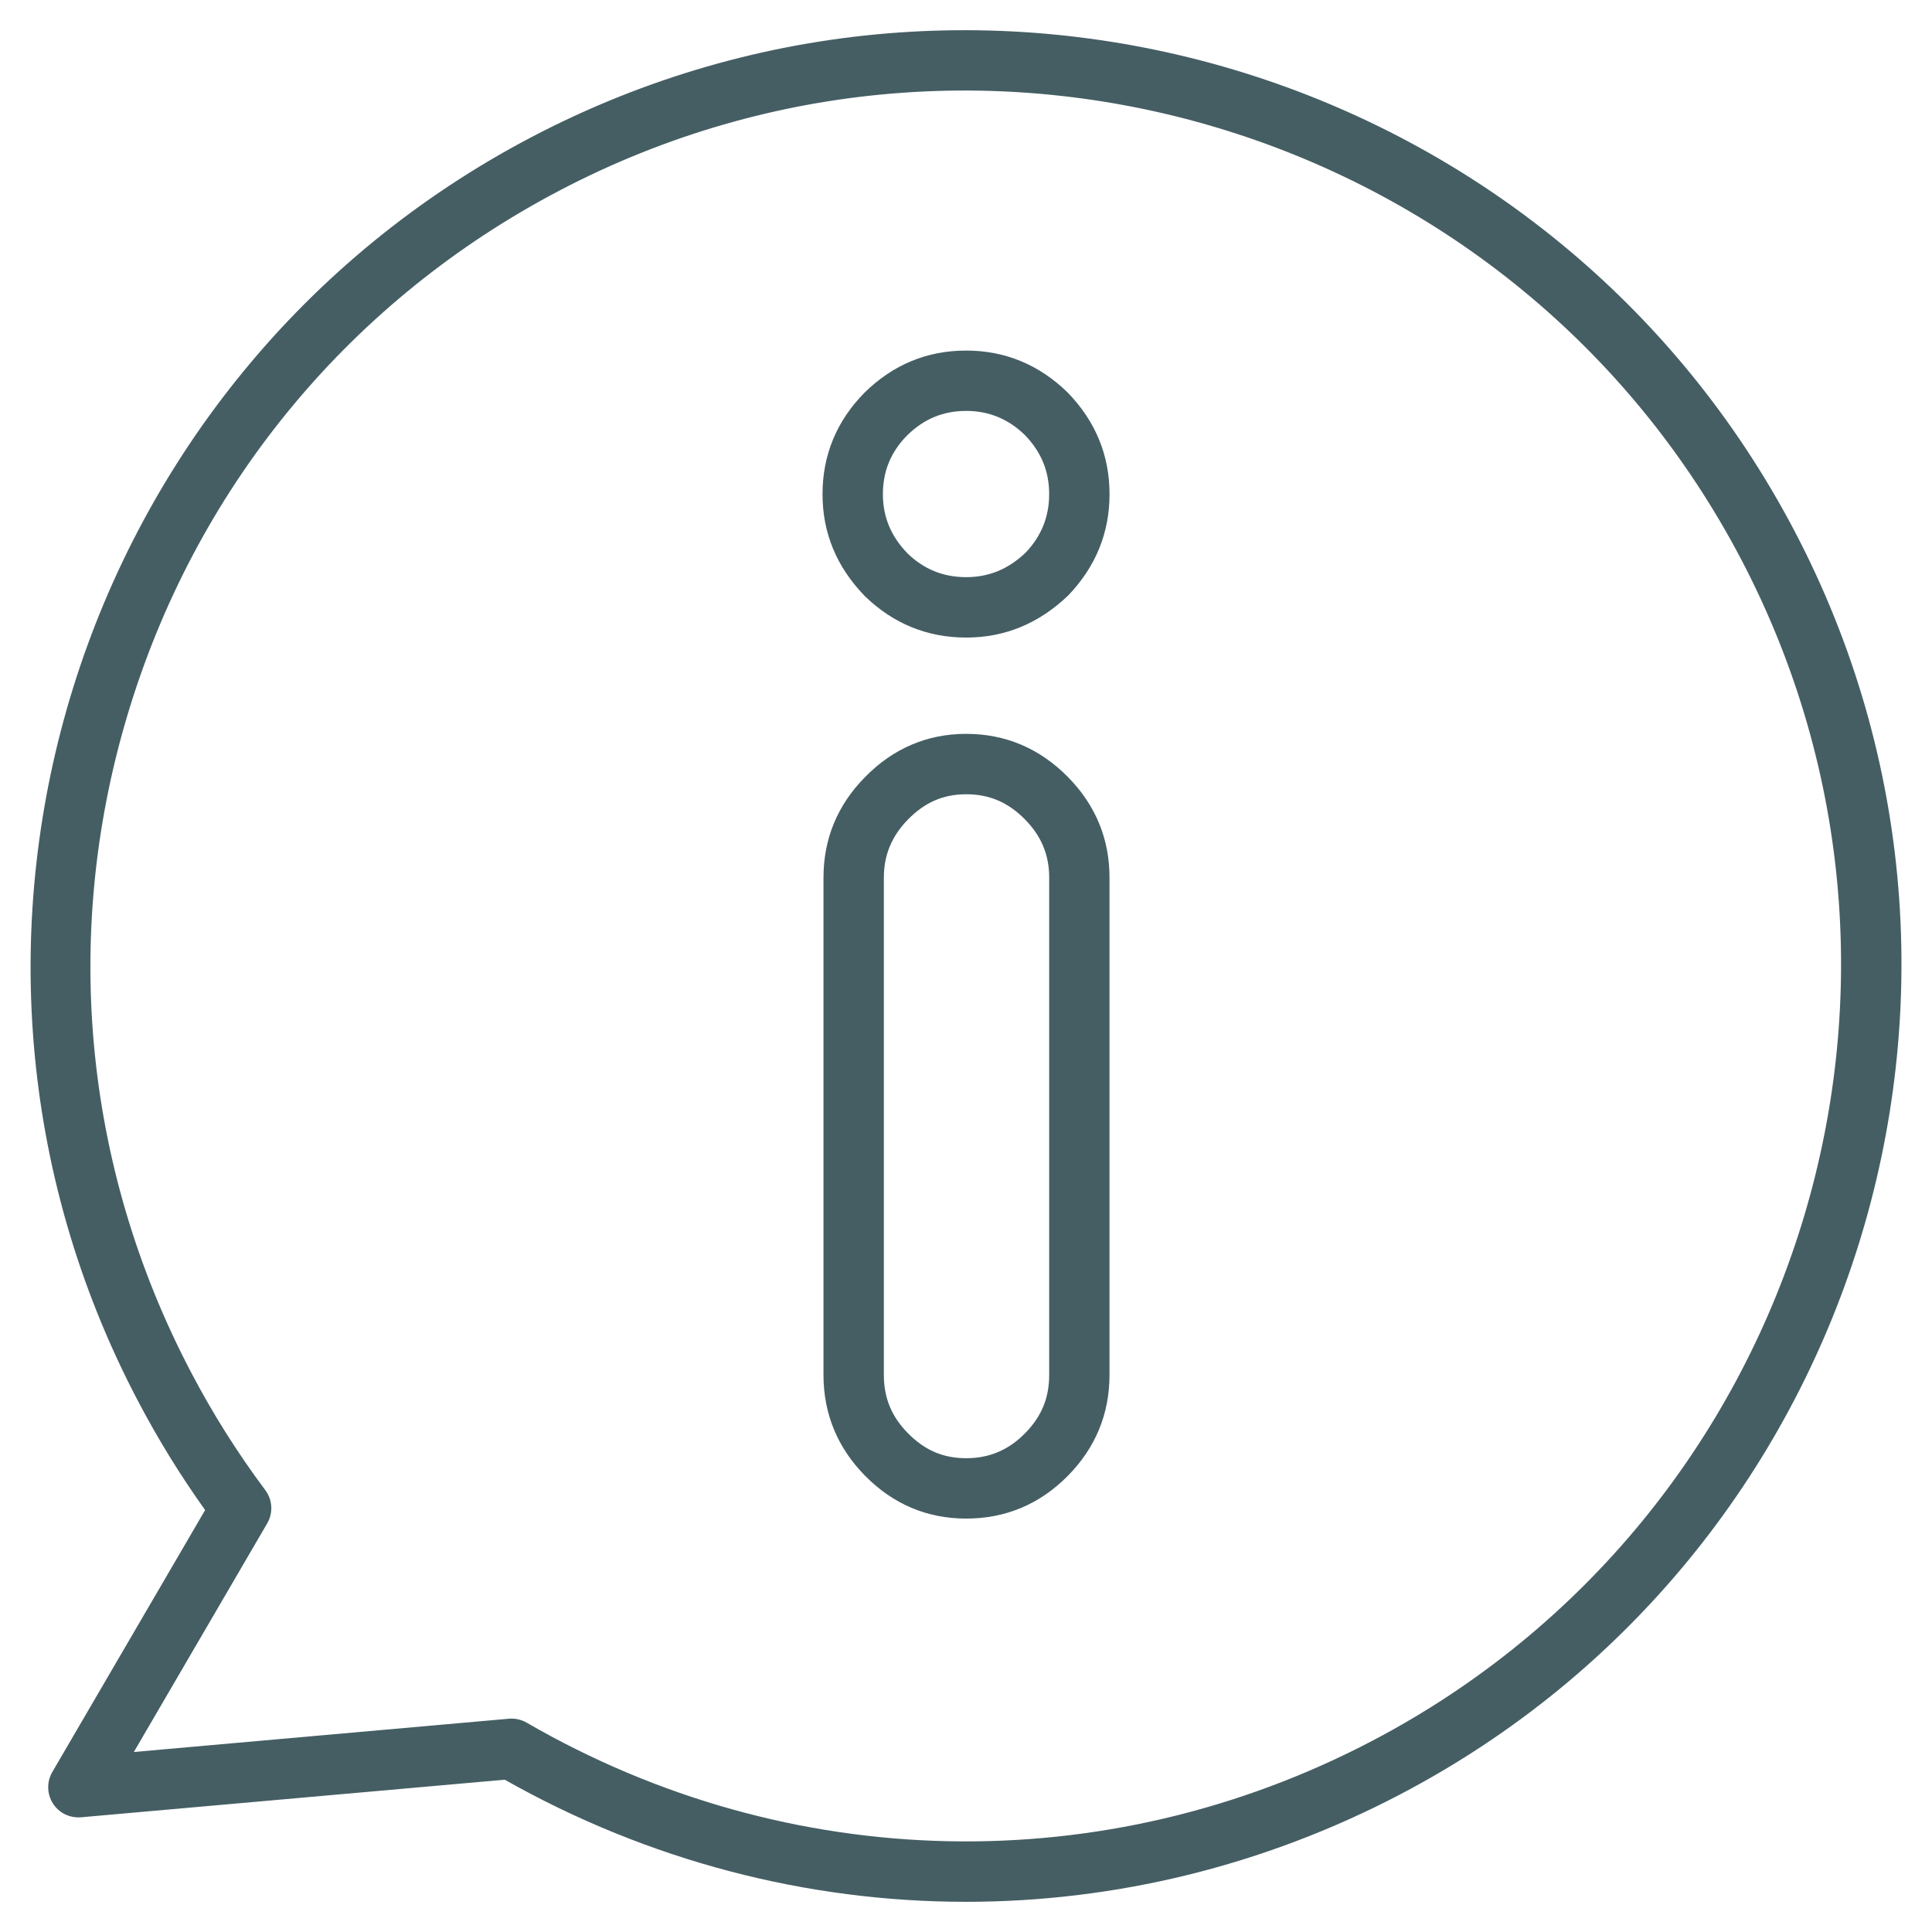
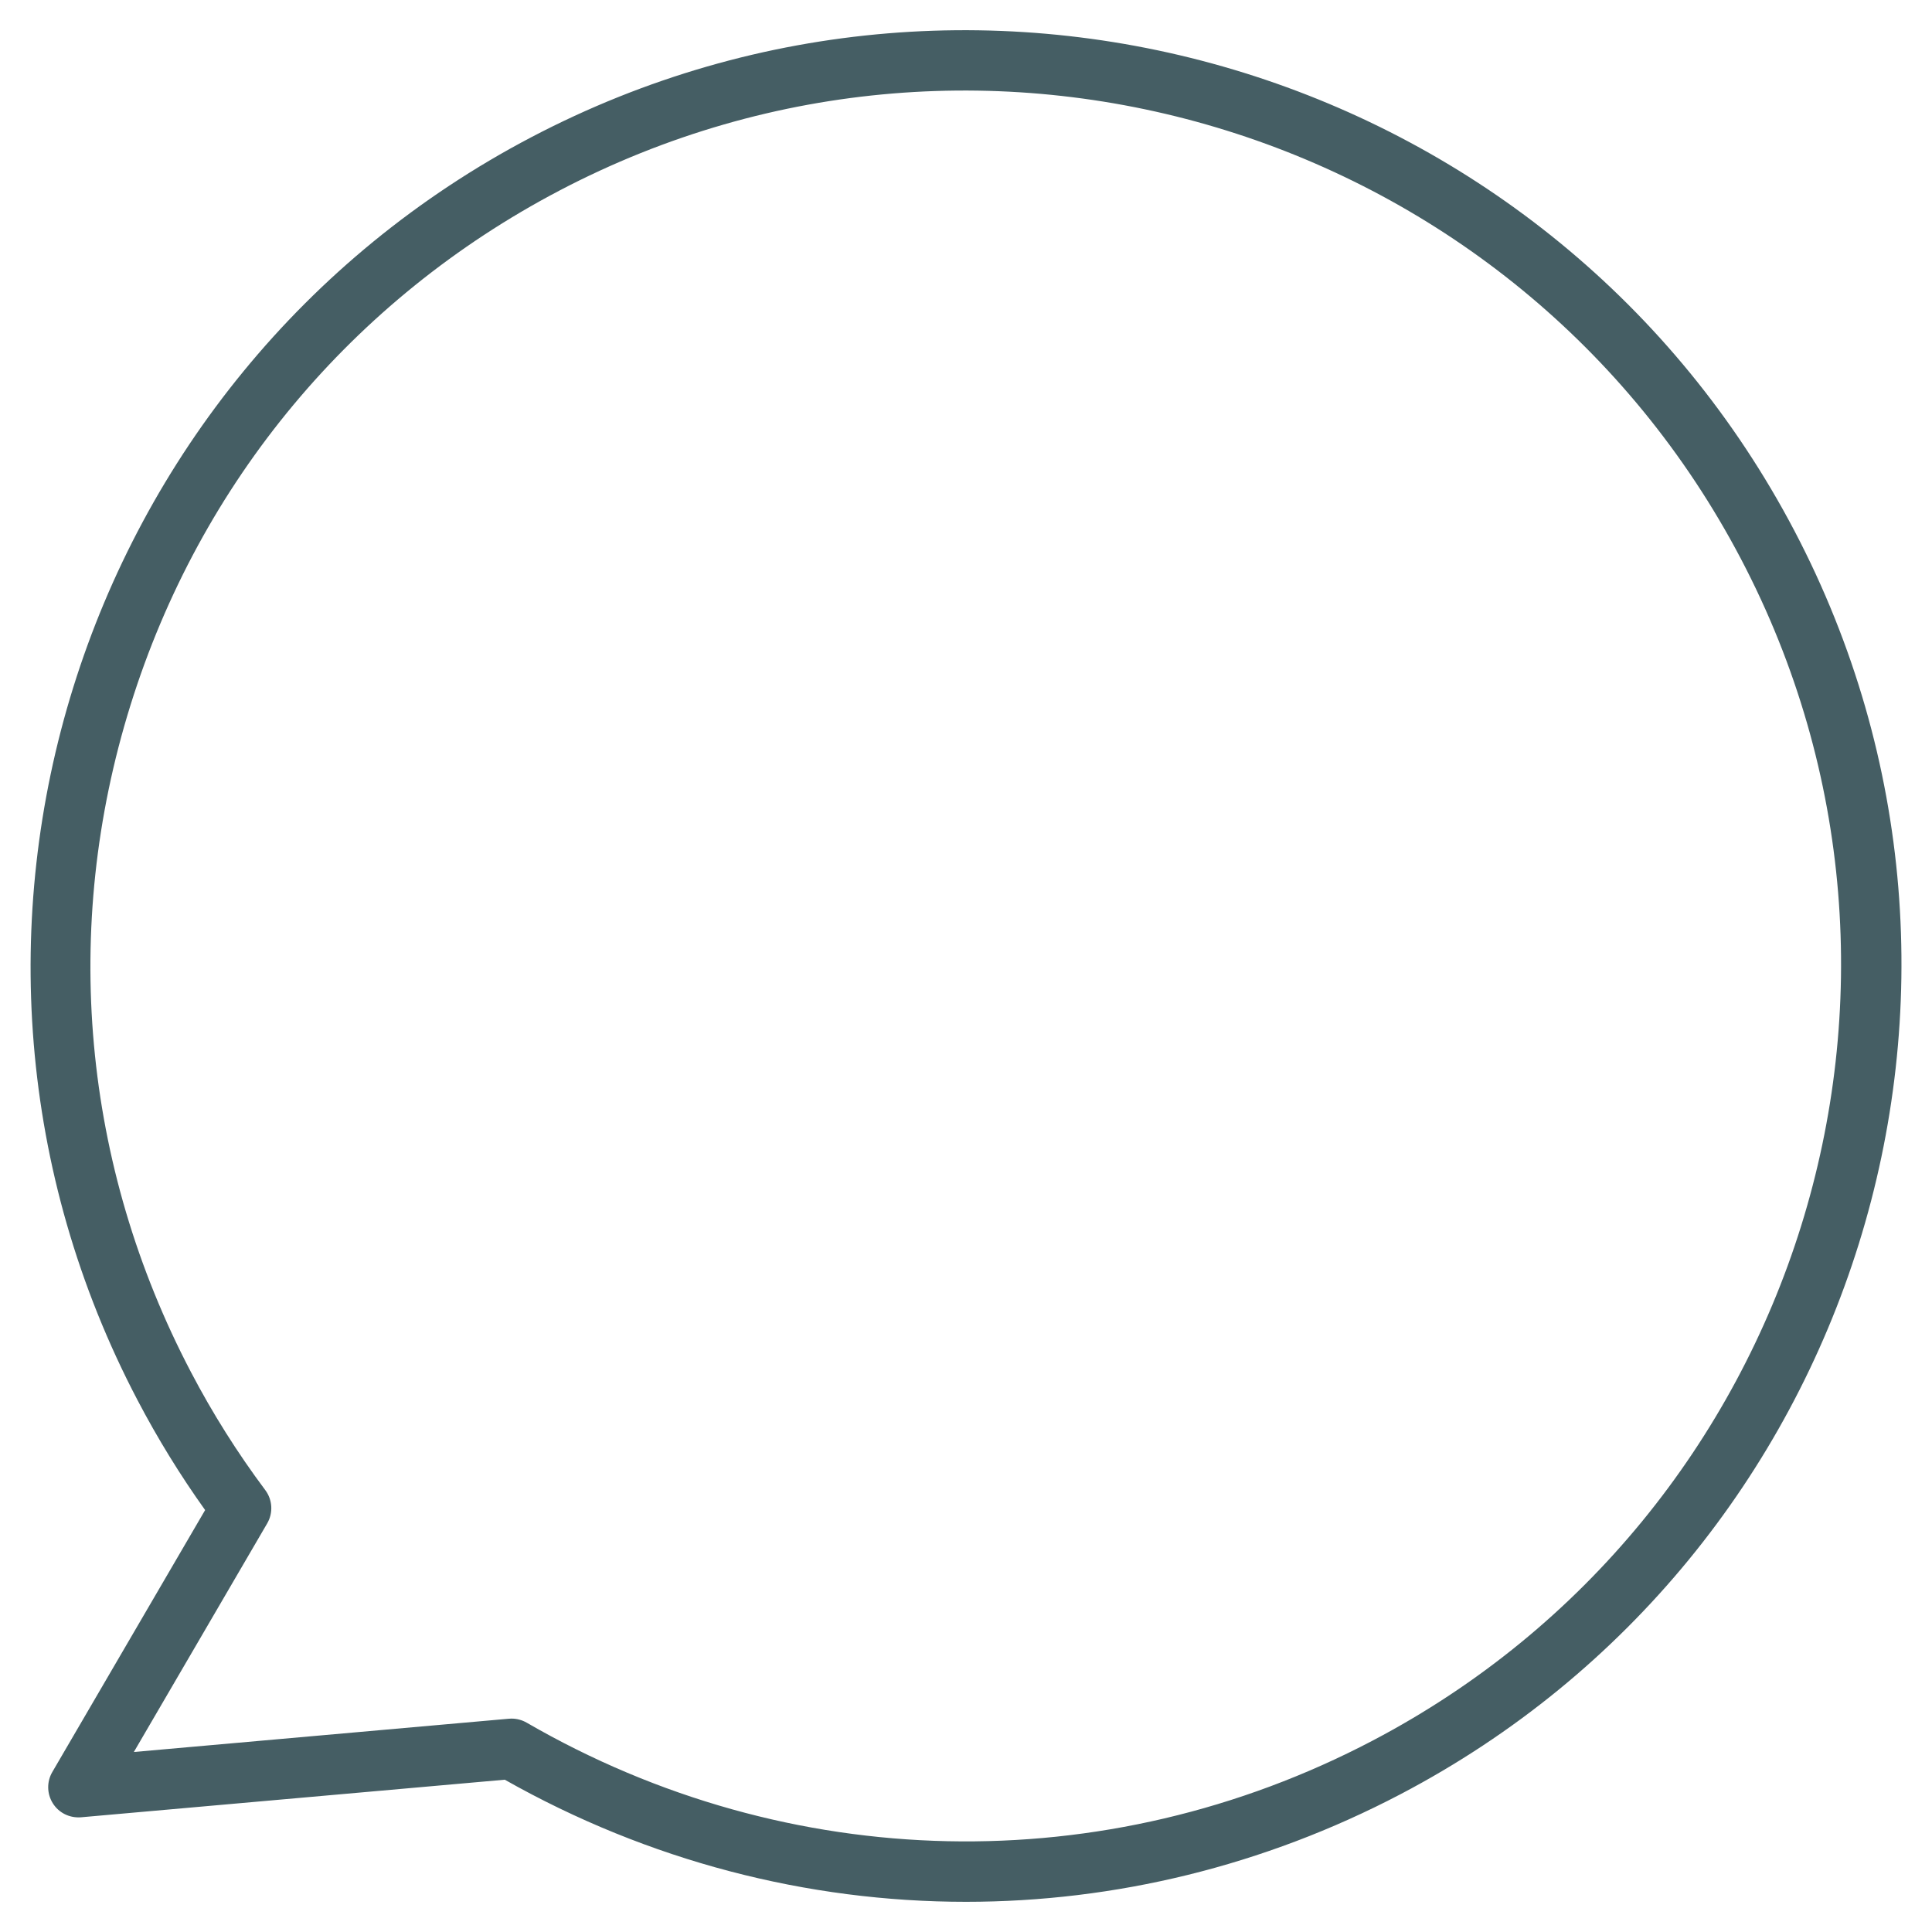
<svg xmlns="http://www.w3.org/2000/svg" fill="#455e64" width="800px" height="800px" viewBox="0 0 64 64" version="1.1" xml:space="preserve">
  <g>
-     <path d="M32.006,50.305c-1.295,0-2.422-0.477-3.35-1.419c-0.913-0.928-1.377-2.051-1.377-3.34V29.07     c0-1.282,0.463-2.402,1.377-3.329c0.931-0.949,2.058-1.431,3.35-1.431c1.301,0,2.435,0.481,3.371,1.43     c0.914,0.928,1.377,2.048,1.377,3.329V45.546c0,1.289-0.463,2.412-1.378,3.34     C34.448,49.827,33.314,50.305,32.006,50.305z M32.006,26.311c-0.755,0-1.367,0.265-1.924,0.832     c-0.541,0.549-0.803,1.179-0.803,1.927V45.546c0,0.766,0.255,1.381,0.802,1.936     c0.554,0.561,1.165,0.823,1.926,0.823c0.764,0,1.401-0.27,1.947-0.824c0.547-0.555,0.802-1.17,0.802-1.935     V29.07c0-0.748-0.262-1.378-0.802-1.926C33.391,26.576,32.773,26.311,32.006,26.311z M32.006,21.12     c-1.289,0-2.418-0.461-3.356-1.372c-0.938-0.965-1.403-2.094-1.403-3.376c0-1.296,0.467-2.426,1.388-3.361     c0.944-0.931,2.075-1.398,3.371-1.398c1.283,0,2.412,0.465,3.356,1.384c0.931,0.957,1.393,2.086,1.393,3.376     c0,1.276-0.46,2.404-1.368,3.351C34.409,20.66,33.282,21.12,32.006,21.12z M32.006,13.612     c-0.763,0-1.403,0.266-1.957,0.812c-0.537,0.544-0.802,1.185-0.802,1.947c0,0.754,0.268,1.396,0.817,1.962     c0.538,0.522,1.18,0.786,1.942,0.786c0.753,0,1.397-0.266,1.968-0.811c0.516-0.54,0.781-1.183,0.781-1.937     c0-0.762-0.264-1.403-0.807-1.962C33.402,13.88,32.76,13.612,32.006,13.612z" />
-   </g>
+     </g>
  <g>
    <path d="M31.999,63c-5.261,0-10.516-1.352-15.278-4.045L2.684,60.2c-0.378,0.029-0.732-0.144-0.932-0.46     c-0.2-0.316-0.208-0.717-0.019-1.04l5.062-8.677c-0.828-1.158-1.579-2.38-2.238-3.639     c-7.939-15.131-2.087-33.901,13.046-41.84l0,0c15.131-7.939,33.904-2.086,41.843,13.046     c7.938,15.135,2.085,33.906-13.049,41.844C41.858,61.814,36.926,63,31.999,63z M16.945,56.931     c0.175,0,0.348,0.046,0.501,0.134c8.682,5.025,19.157,5.249,28.021,0.597     c14.157-7.426,19.633-24.986,12.206-39.144c-7.426-14.155-24.986-19.631-39.143-12.204l0,0     C11.674,9.912,6.628,15.965,4.323,23.358S2.73,38.598,6.327,45.455c0.713,1.363,1.541,2.677,2.461,3.907     c0.241,0.322,0.265,0.756,0.063,1.103L4.434,58.037l12.422-1.102C16.886,56.932,16.915,56.931,16.945,56.931z" />
  </g>
</svg>